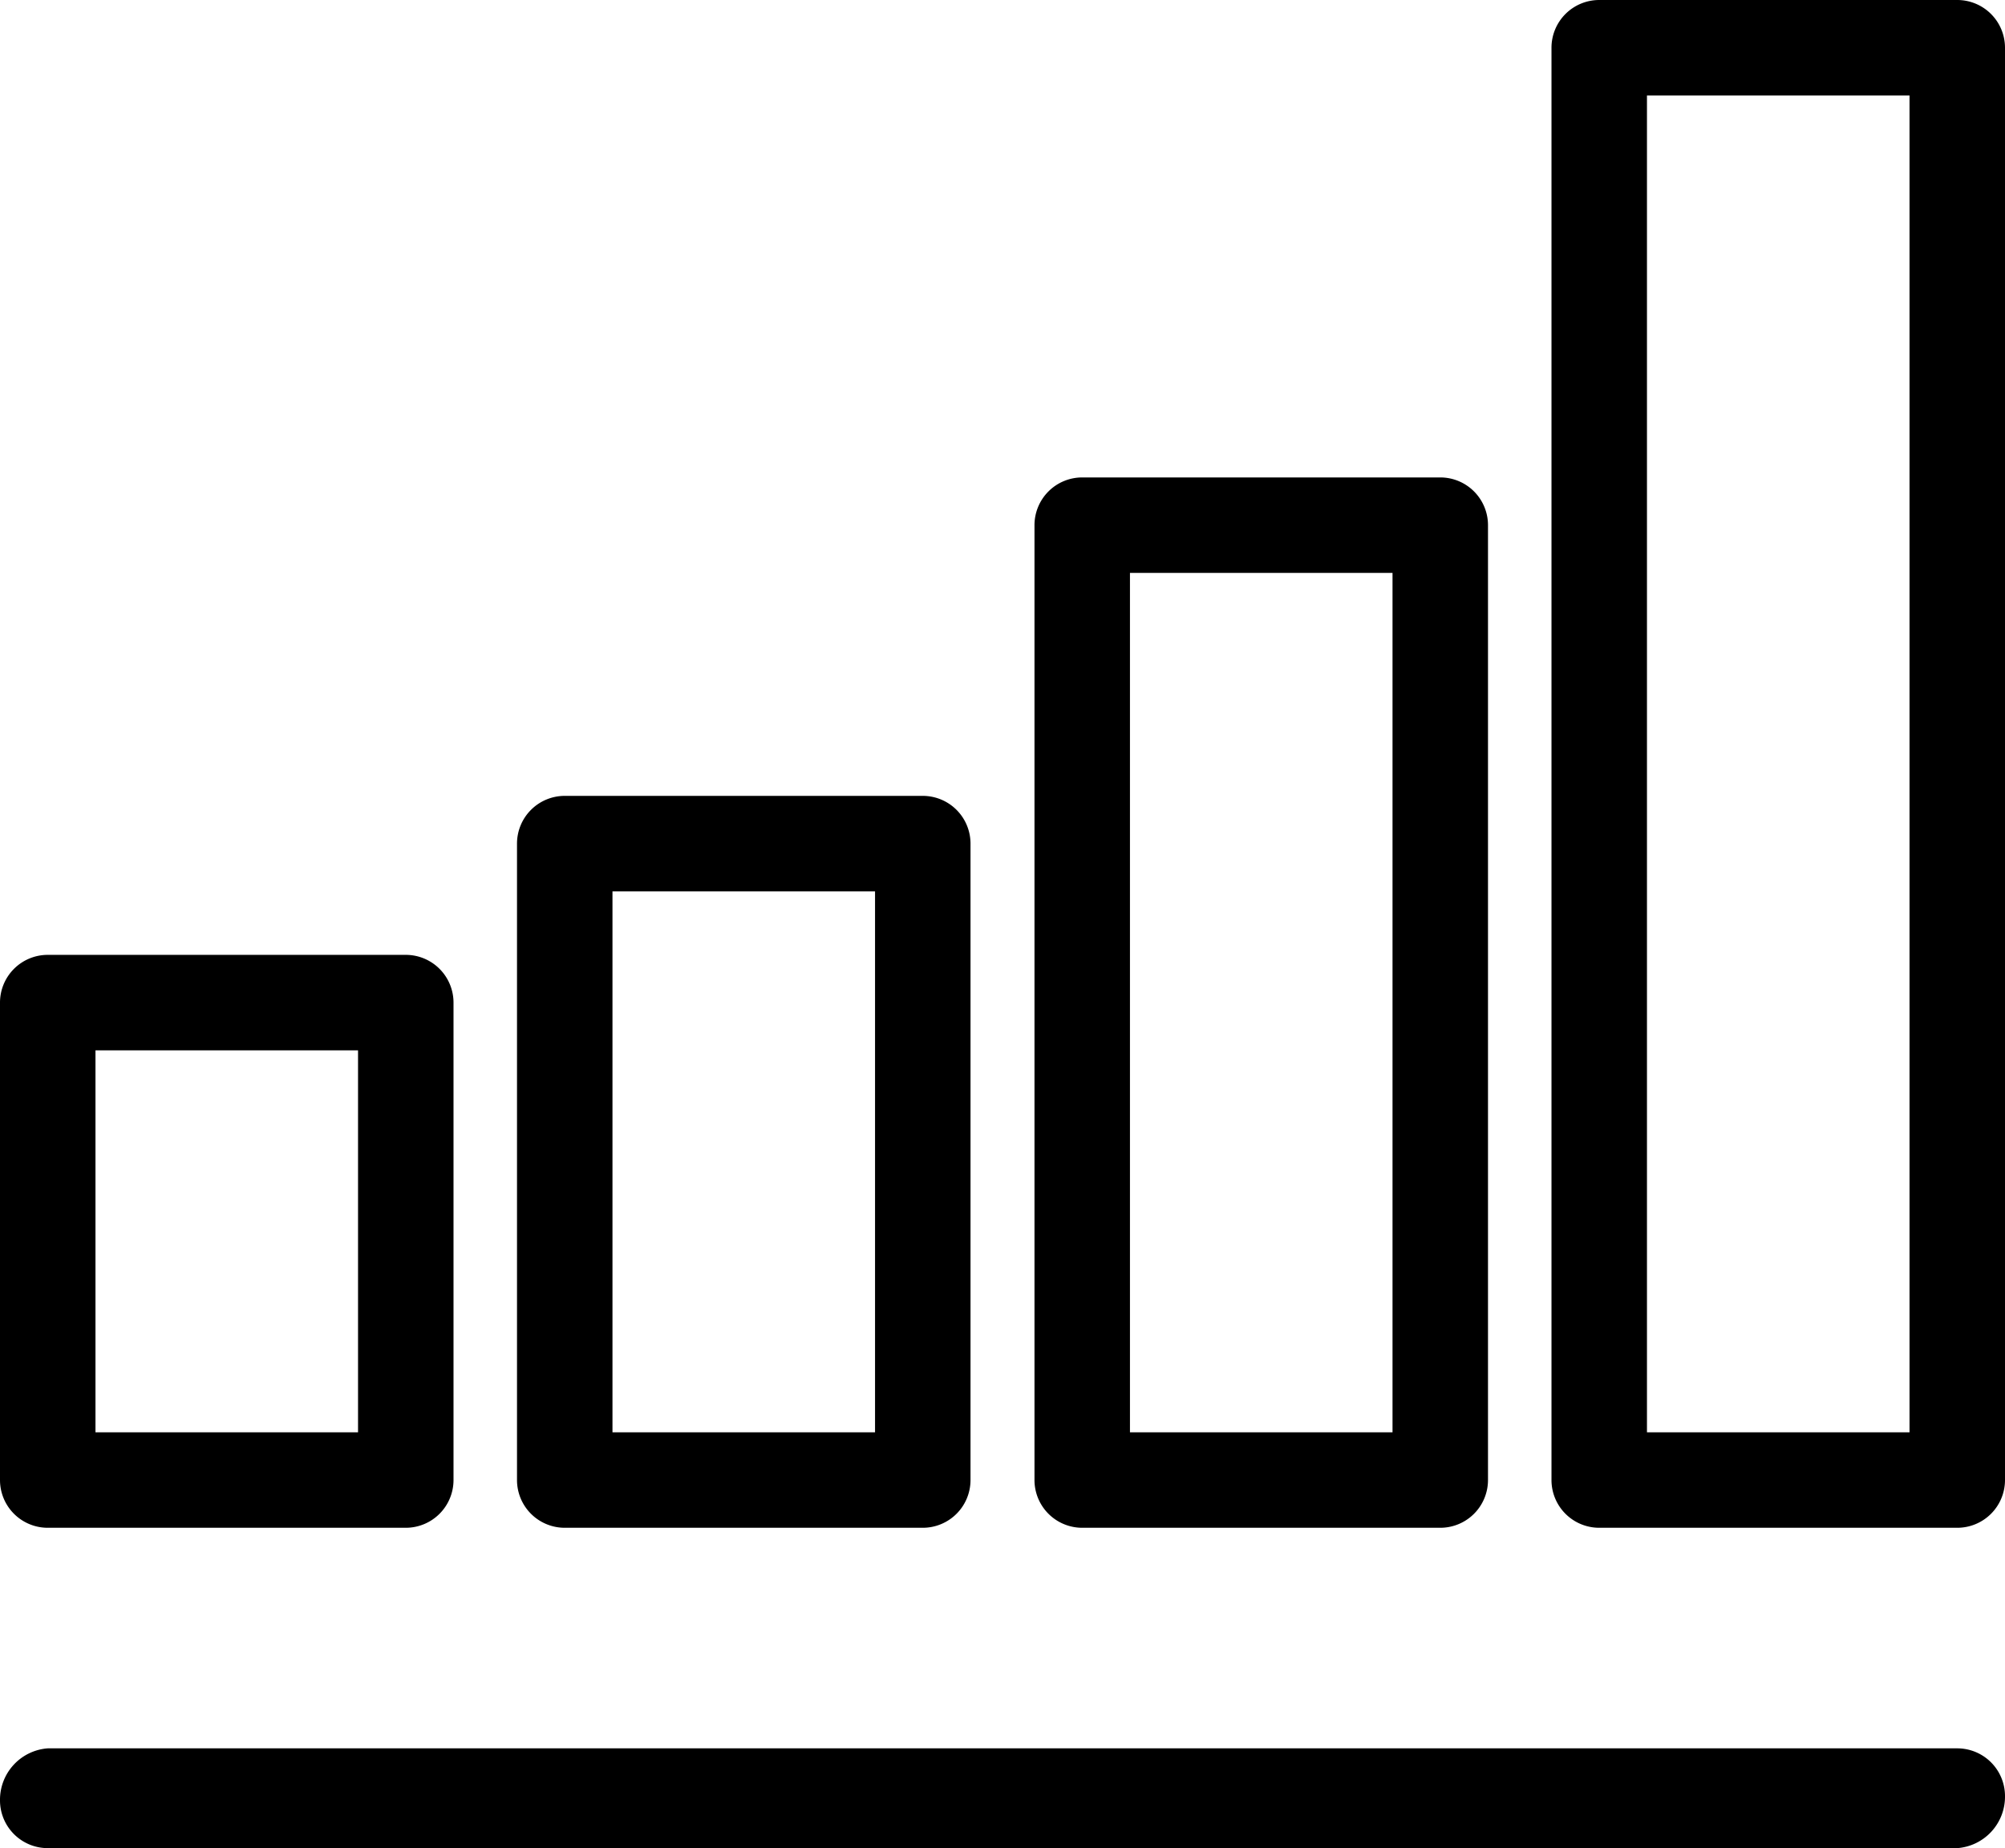
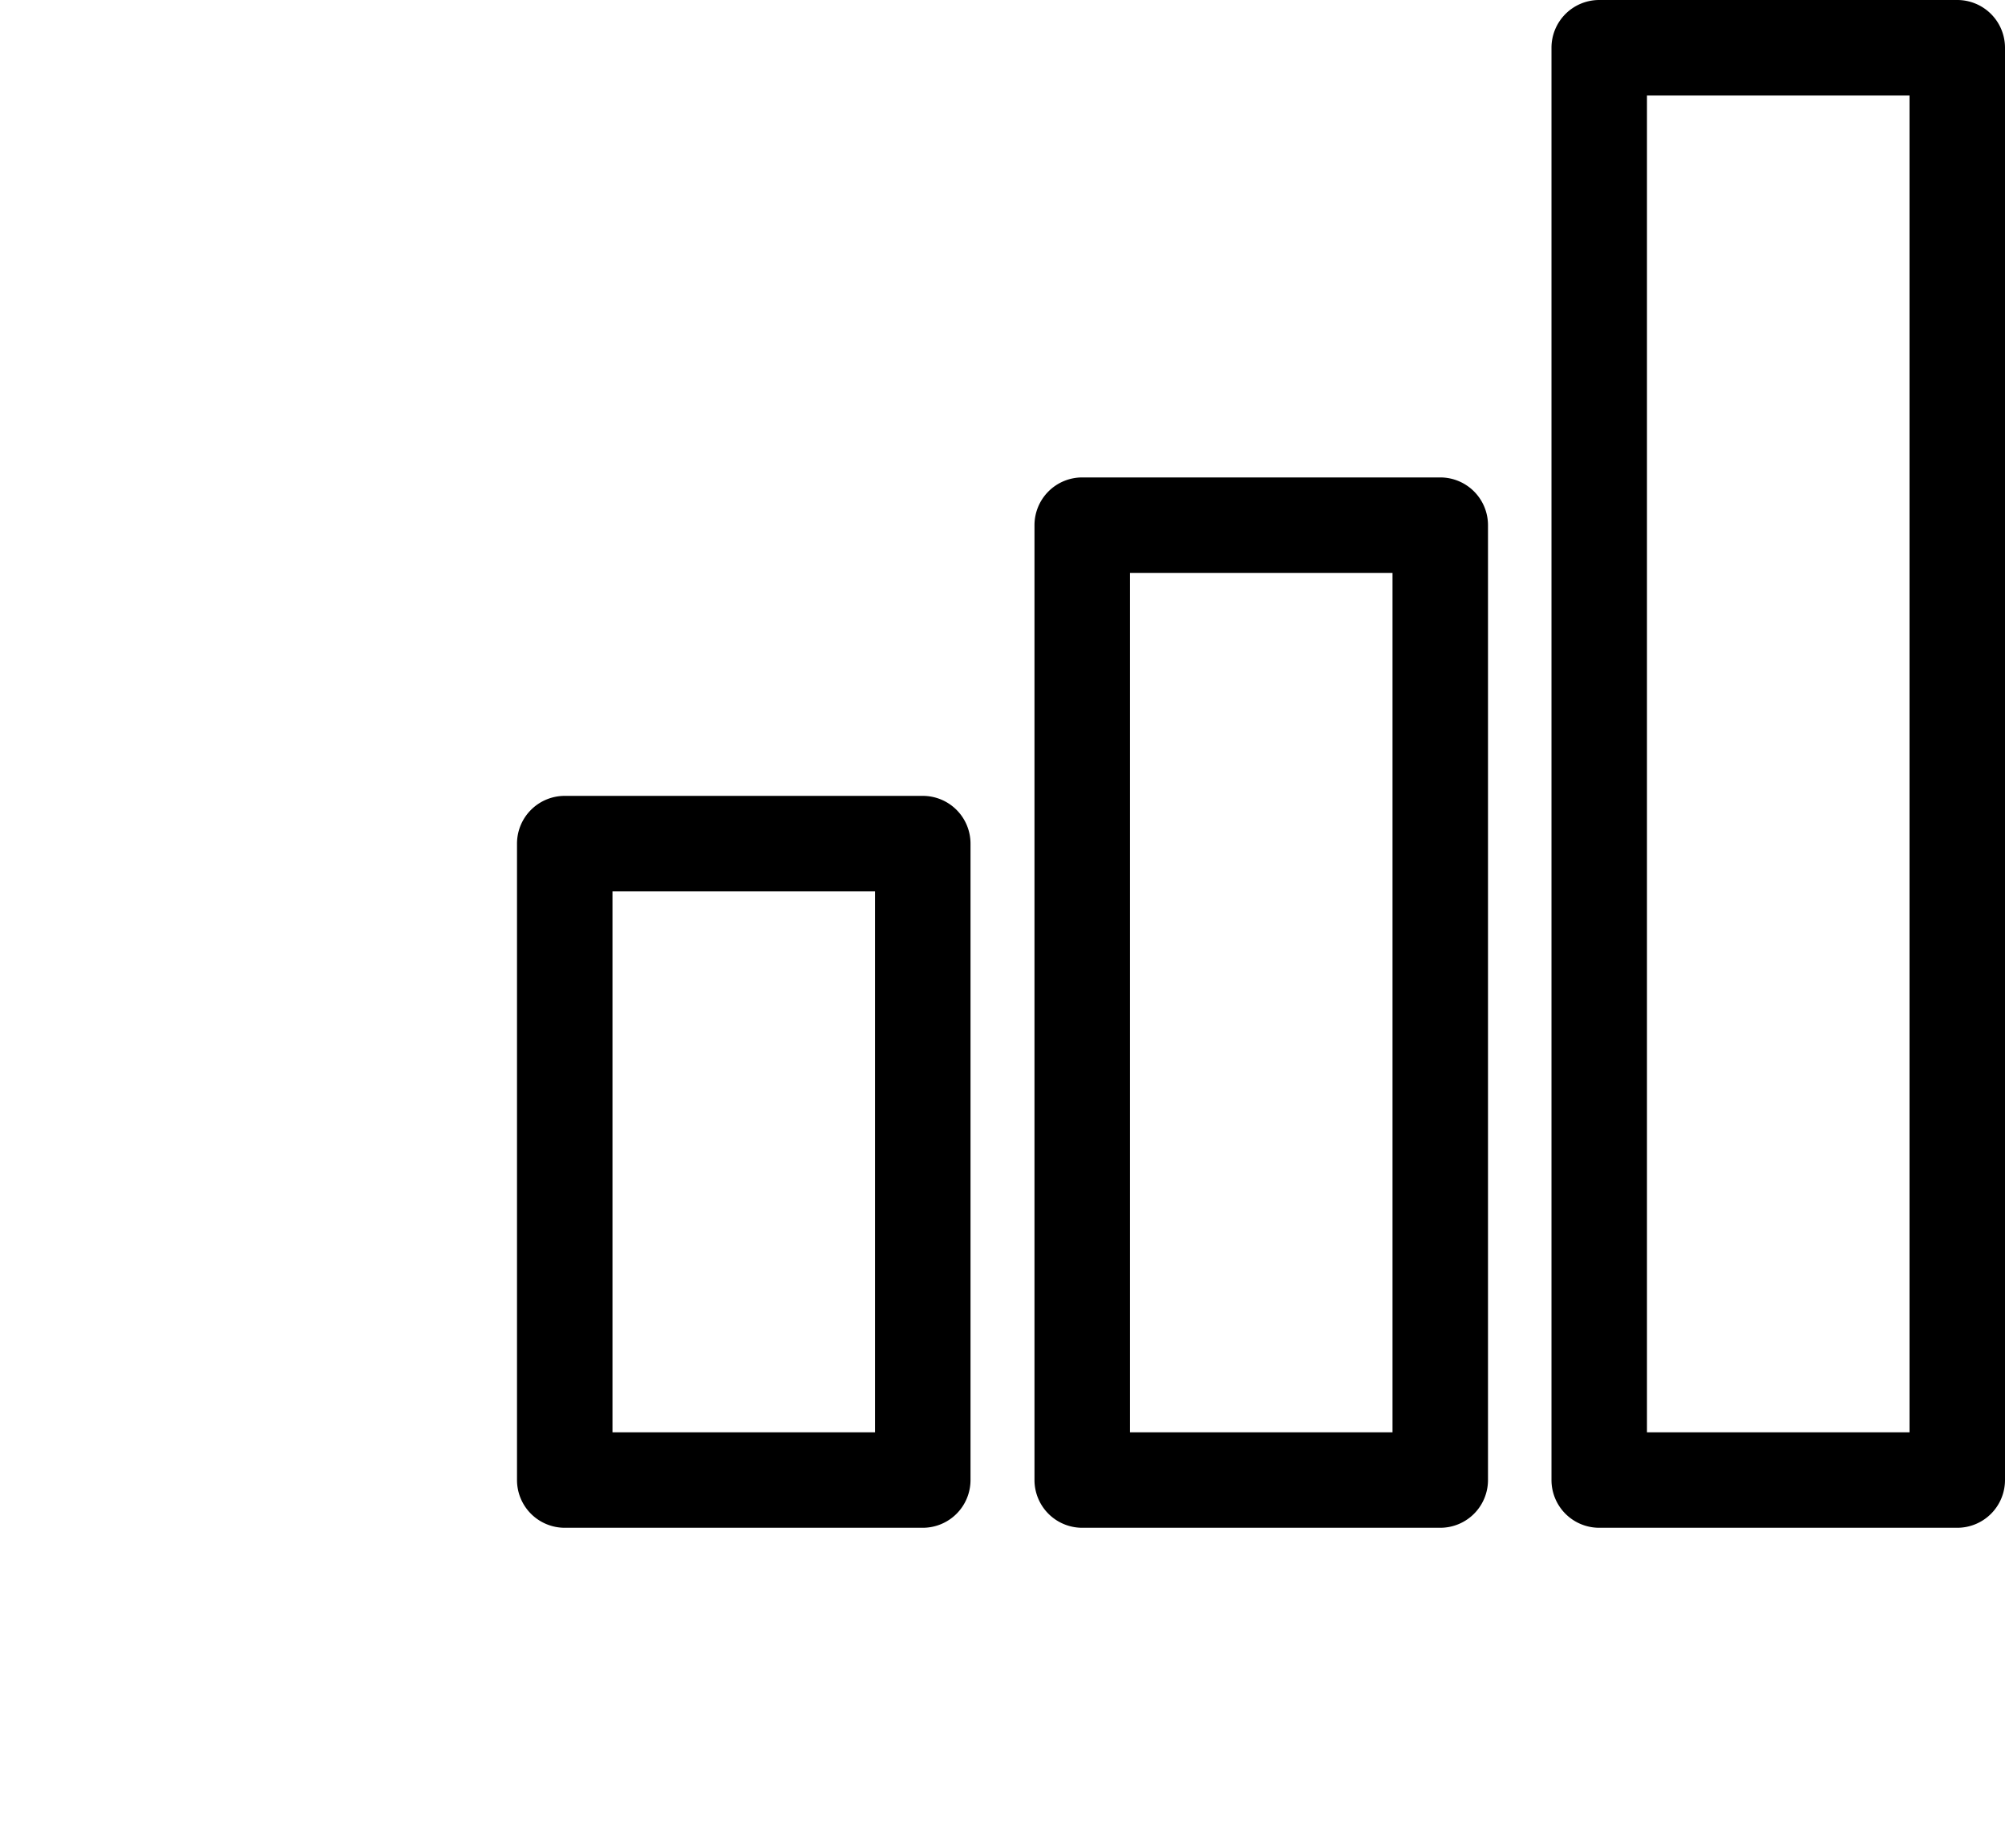
<svg xmlns="http://www.w3.org/2000/svg" width="42" height="38.71" viewBox="0 0 42 38.71">
  <g id="Layer_2" data-name="Layer 2">
    <g id="Layer_1-2" data-name="Layer 1">
-       <path d="M41,38.71H1a1,1,0,0,1-1-1,1.08,1.08,0,0,1,1-1.09H41a1,1,0,0,1,1,1A1.08,1.08,0,0,1,41,38.71Z" />
-       <path d="M8.5,32H1a1,1,0,0,1-1-1V21a1,1,0,0,1,1-1H8.5a1,1,0,0,1,1,1V31A1,1,0,0,1,8.5,32ZM2,30H7.5V22H2Z" />
      <path d="M19.33,32h-7.5a1,1,0,0,1-1-1V17.67a1,1,0,0,1,1-1h7.5a1,1,0,0,1,1,1V31A1,1,0,0,1,19.33,32Zm-6.5-2h5.5V18.67h-5.5Z" />
      <path d="M30.17,32h-7.5a1,1,0,0,1-1-1V11a1,1,0,0,1,1-1h7.5a1,1,0,0,1,1,1V31A1,1,0,0,1,30.17,32Zm-6.5-2h5.5V12h-5.5Z" />
      <path d="M41,32H33.5a1,1,0,0,1-1-1V1a1,1,0,0,1,1-1H41a1,1,0,0,1,1,1V31A1,1,0,0,1,41,32Zm-6.5-2H40V2H34.5Z" />
    </g>
  </g>
</svg>